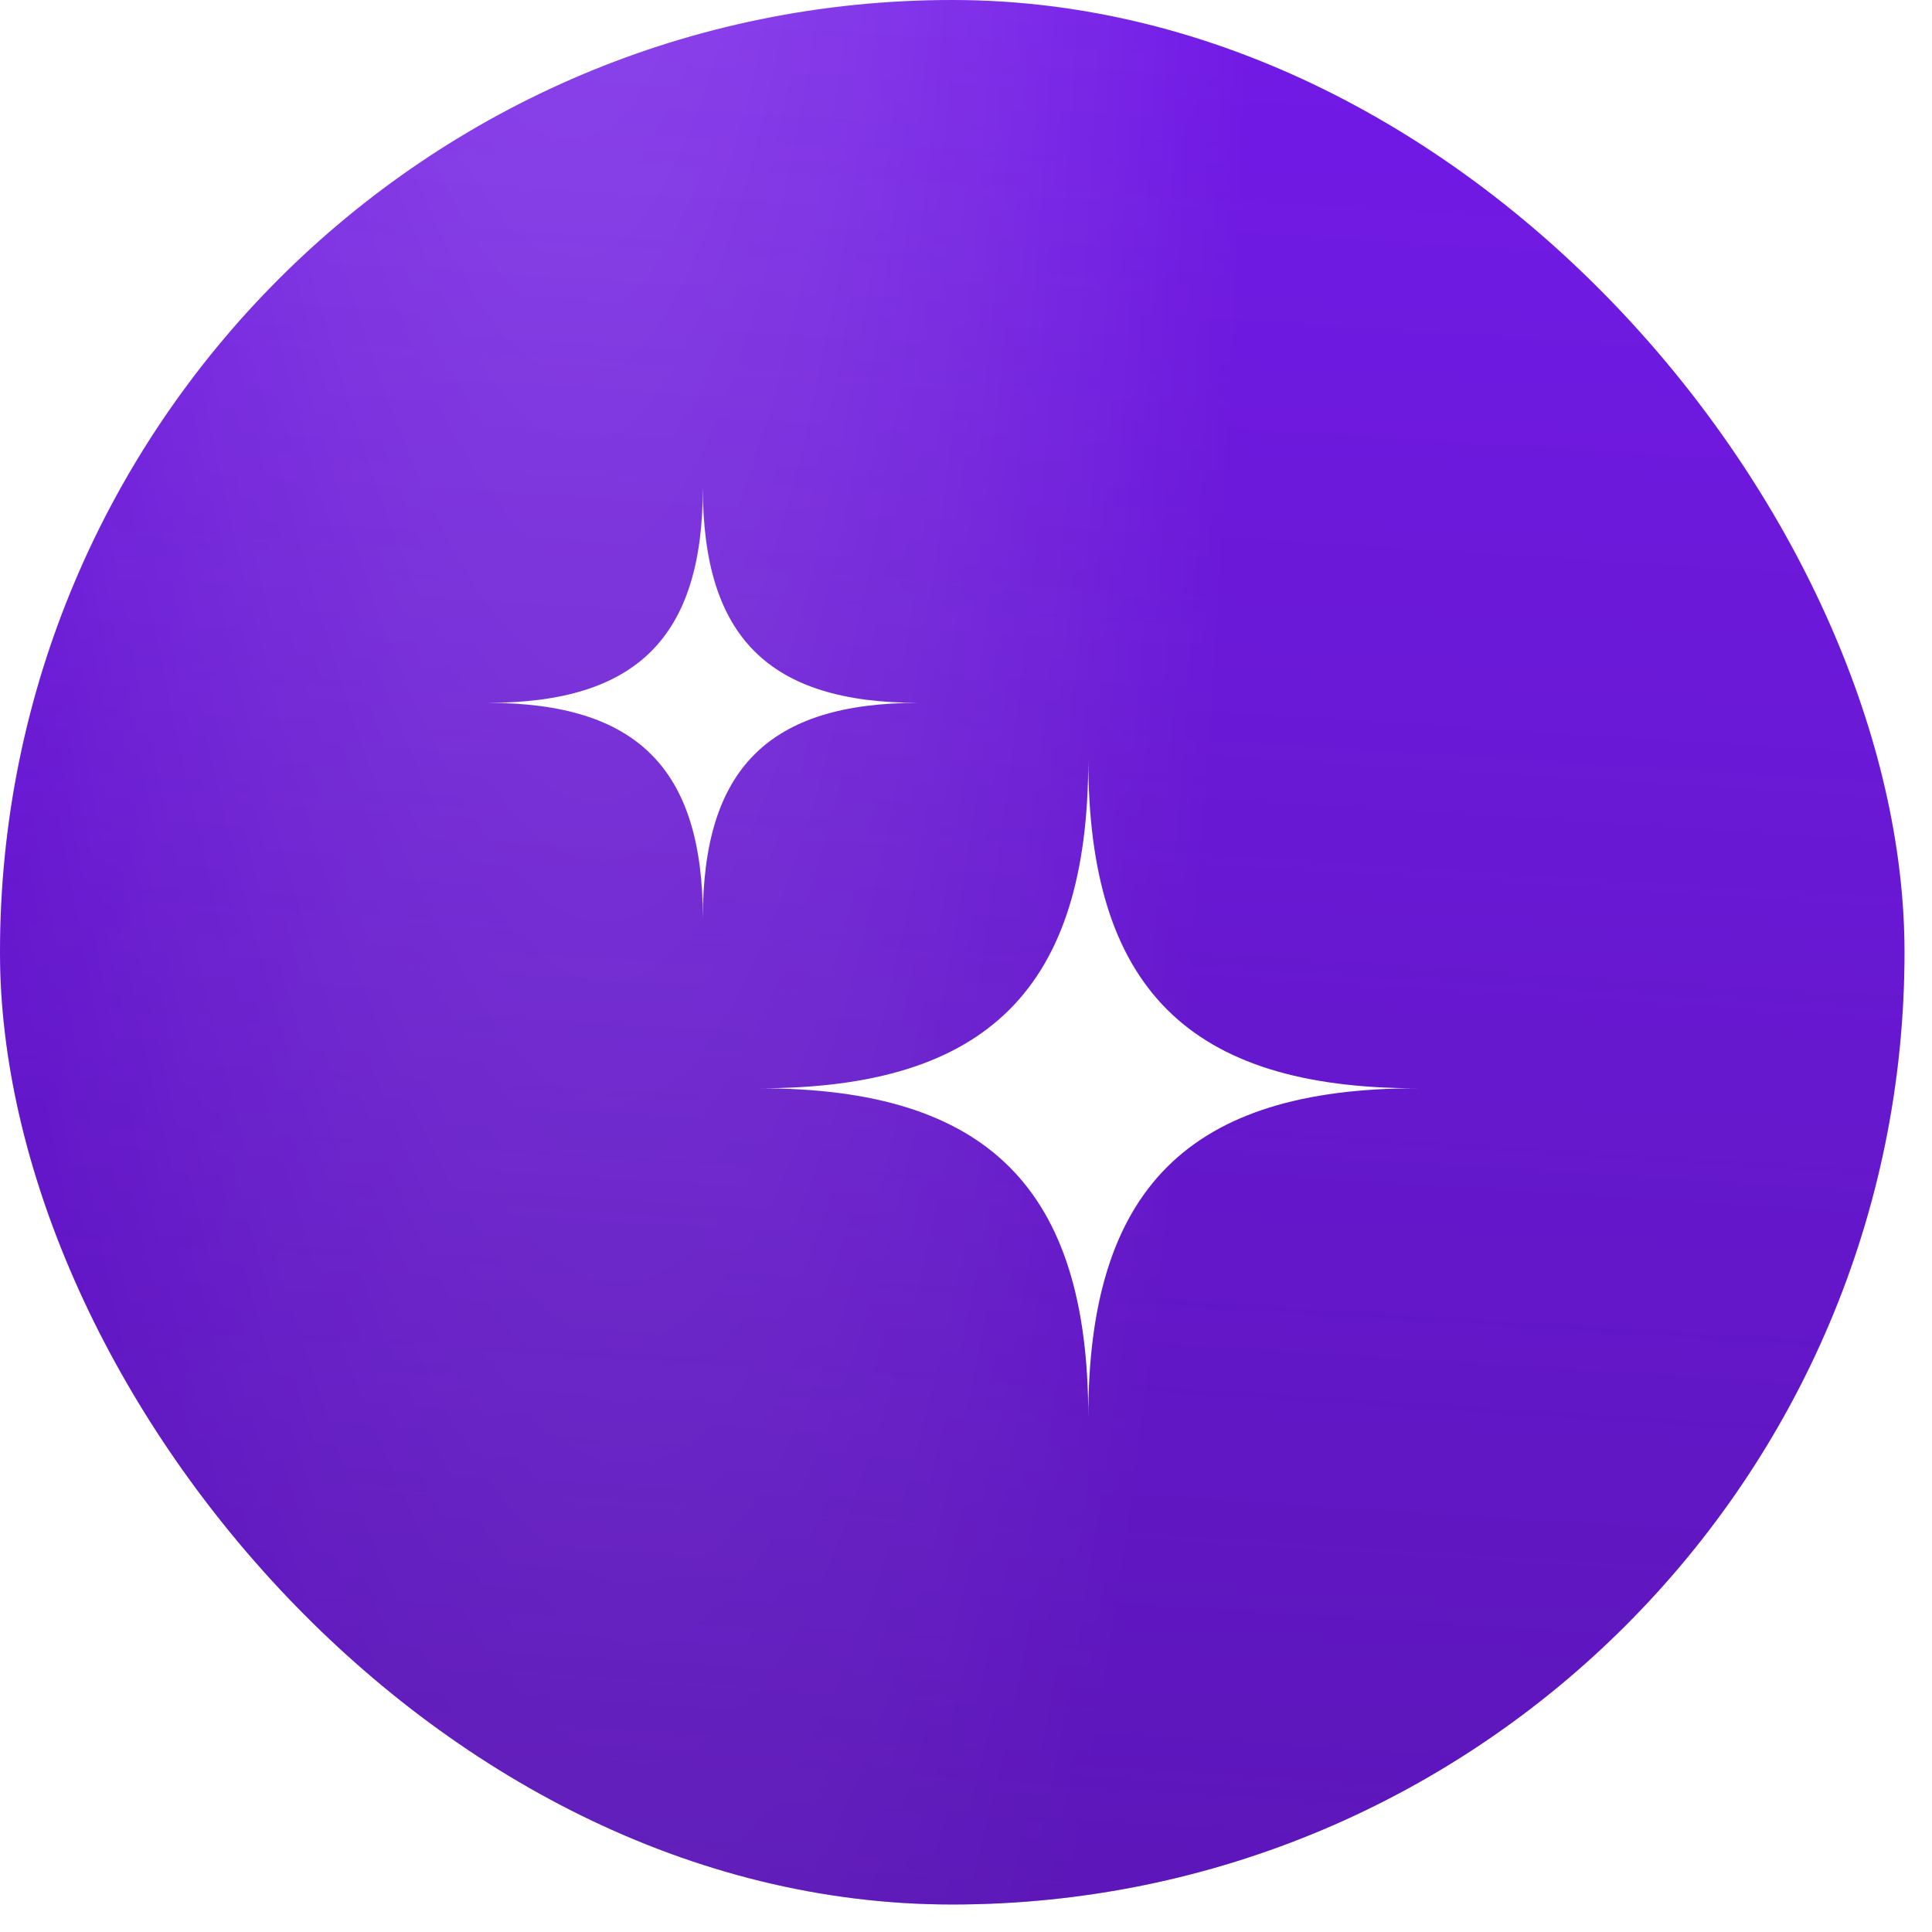
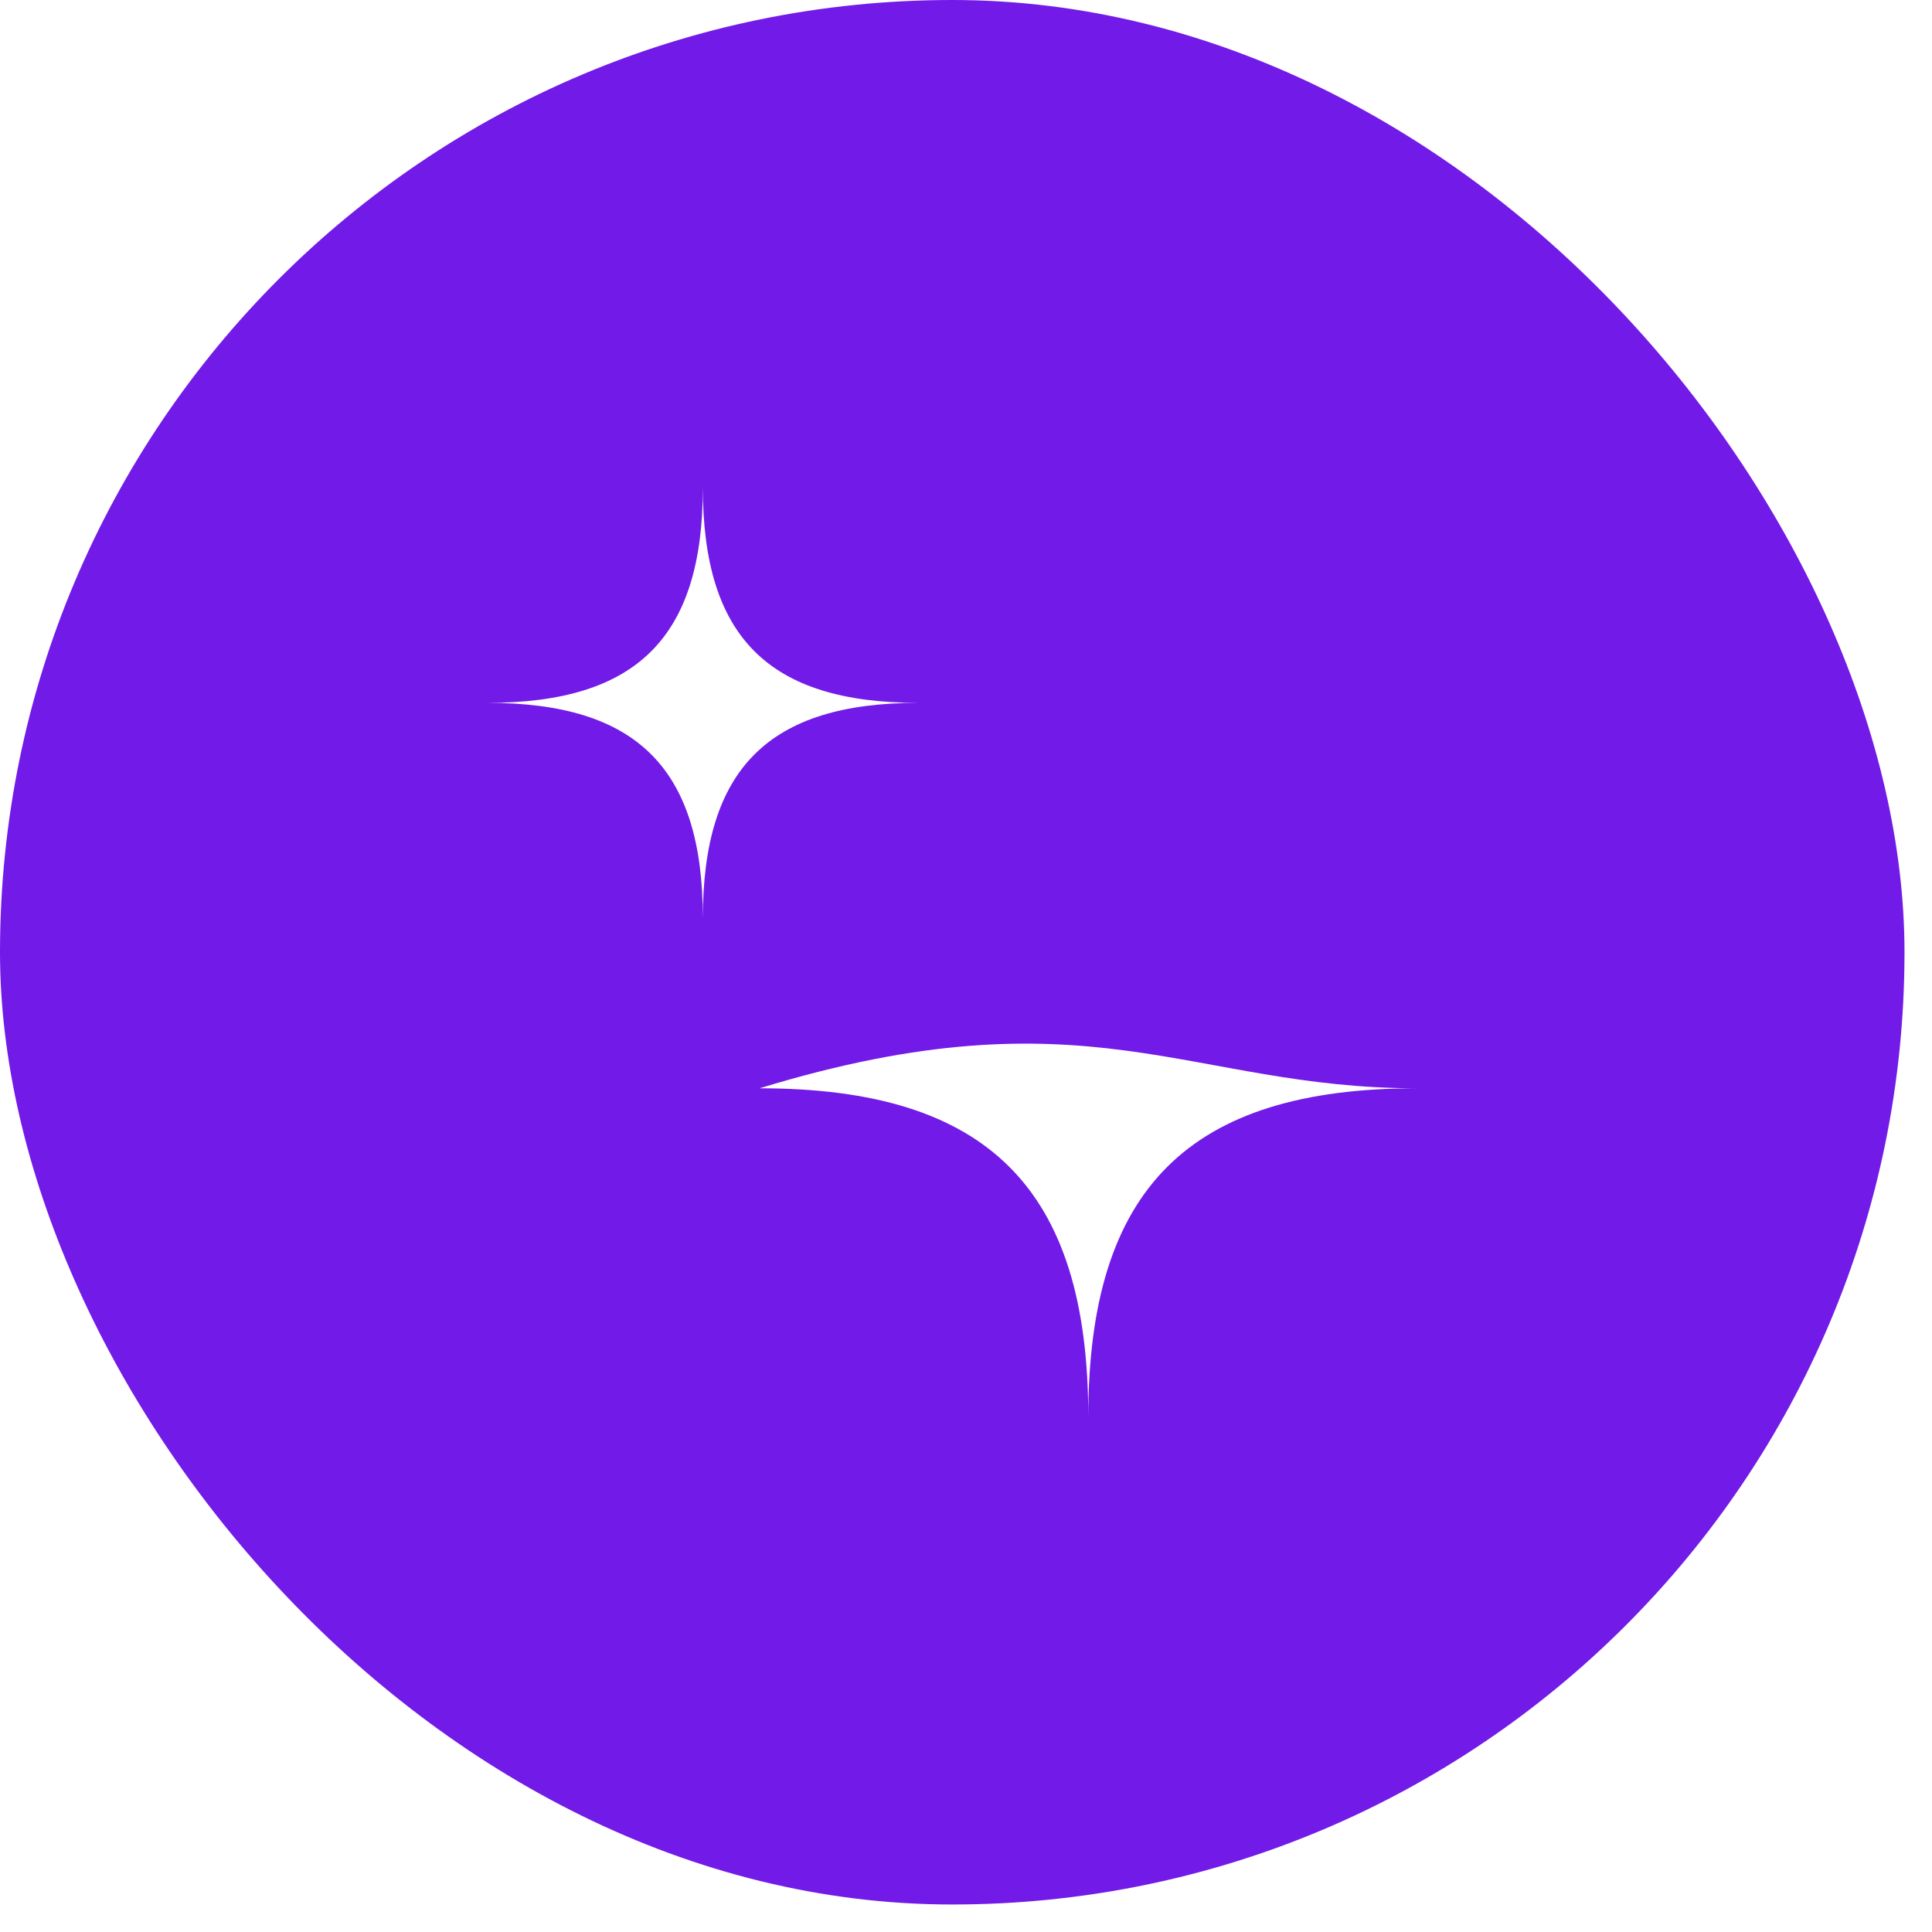
<svg xmlns="http://www.w3.org/2000/svg" fill="none" height="100%" overflow="visible" preserveAspectRatio="none" style="display: block;" viewBox="0 0 34 34" width="100%">
  <g filter="url(#filter0_ii_0_3636)" id="button">
    <rect fill="#721AE7" height="33.516" rx="16.758" width="33.516" />
-     <rect fill="url(#paint0_radial_0_3636)" fill-opacity="0.3" height="33.516" rx="16.758" width="33.516" />
-     <rect fill="url(#paint1_linear_0_3636)" fill-opacity="0.4" height="33.516" rx="16.758" width="33.516" />
    <g id="Icon">
-       <path clip-rule="evenodd" d="M24.938 19.152C20.92 19.152 19.152 20.92 19.152 24.938C19.152 20.92 17.384 19.152 13.367 19.152C17.384 19.152 19.152 17.384 19.152 13.367C19.152 17.384 20.92 19.152 24.938 19.152Z" fill="white" fill-rule="evenodd" />
+       <path clip-rule="evenodd" d="M24.938 19.152C20.92 19.152 19.152 20.92 19.152 24.938C19.152 20.92 17.384 19.152 13.367 19.152C19.152 17.384 20.92 19.152 24.938 19.152Z" fill="white" fill-rule="evenodd" />
      <path clip-rule="evenodd" d="M16.16 12.369C13.527 12.369 12.369 13.527 12.369 16.16C12.369 13.527 11.211 12.369 8.579 12.369C11.211 12.369 12.369 11.211 12.369 8.579C12.369 11.211 13.527 12.369 16.16 12.369Z" fill="white" fill-rule="evenodd" />
    </g>
  </g>
  <defs>
    <filter color-interpolation-filters="sRGB" filterUnits="userSpaceOnUse" height="33.516" id="filter0_ii_0_3636" width="33.516" x="0" y="0">
      <feFlood flood-opacity="0" result="BackgroundImageFix" />
      <feBlend in="SourceGraphic" in2="BackgroundImageFix" mode="normal" result="shape" />
      <feColorMatrix in="SourceAlpha" result="hardAlpha" type="matrix" values="0 0 0 0 0 0 0 0 0 0 0 0 0 0 0 0 0 0 127 0" />
      <feOffset dx="1" dy="1" />
      <feComposite in2="hardAlpha" k2="-1" k3="1" operator="arithmetic" />
      <feColorMatrix type="matrix" values="0 0 0 0 1 0 0 0 0 1 0 0 0 0 1 0 0 0 0.25 0" />
      <feBlend in2="shape" mode="normal" result="effect1_innerShadow_0_3636" />
      <feColorMatrix in="SourceAlpha" result="hardAlpha" type="matrix" values="0 0 0 0 0 0 0 0 0 0 0 0 0 0 0 0 0 0 127 0" />
      <feOffset dx="-1" dy="-1" />
      <feComposite in2="hardAlpha" k2="-1" k3="1" operator="arithmetic" />
      <feColorMatrix type="matrix" values="0 0 0 0 0.295 0 0 0 0 0.059 0 0 0 0 0.609 0 0 0 1 0" />
      <feBlend in2="effect1_innerShadow_0_3636" mode="normal" result="effect2_innerShadow_0_3636" />
    </filter>
    <radialGradient cx="0" cy="0" gradientTransform="translate(8.435 -35.349) rotate(87.61) scale(84.387 13.385)" gradientUnits="userSpaceOnUse" id="paint0_radial_0_3636" r="1">
      <stop stop-color="white" />
      <stop offset="1" stop-color="white" stop-opacity="0" />
    </radialGradient>
    <linearGradient gradientUnits="userSpaceOnUse" id="paint1_linear_0_3636" x1="21.227" x2="18.781" y1="2.88374e-08" y2="39.131">
      <stop stop-color="#310E60" stop-opacity="0" />
      <stop offset="1" stop-color="#310E60" />
    </linearGradient>
  </defs>
</svg>